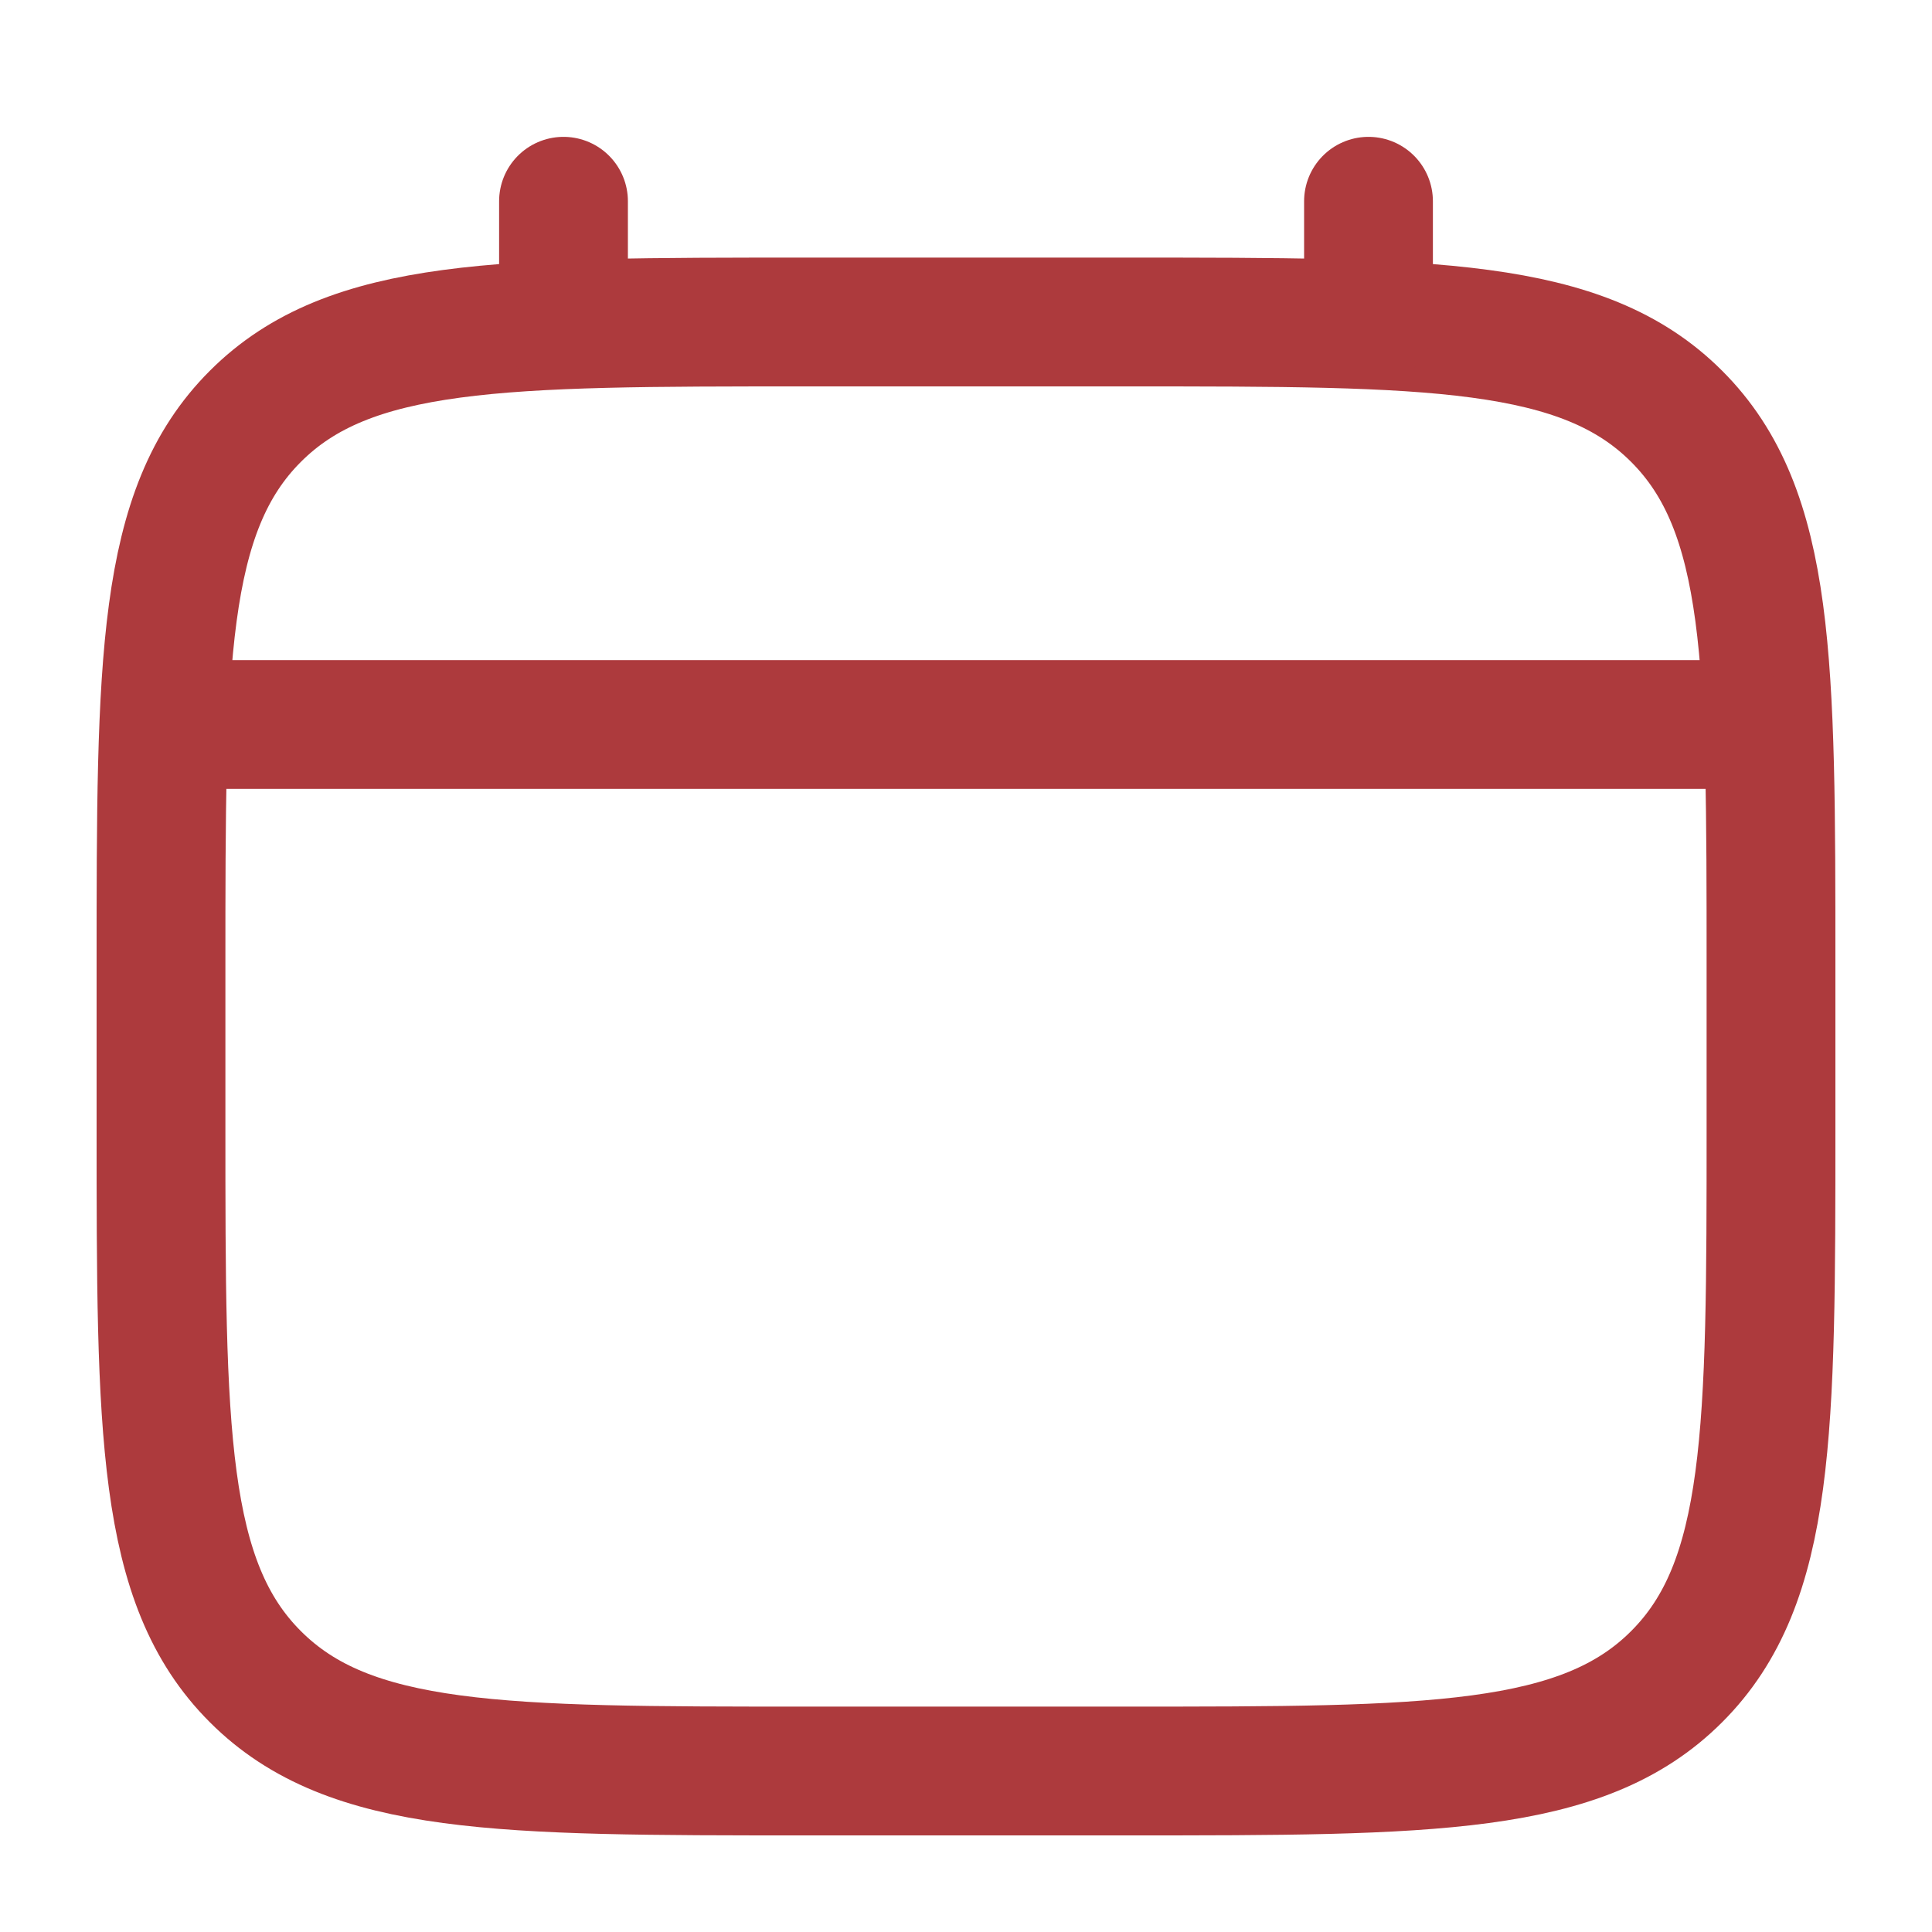
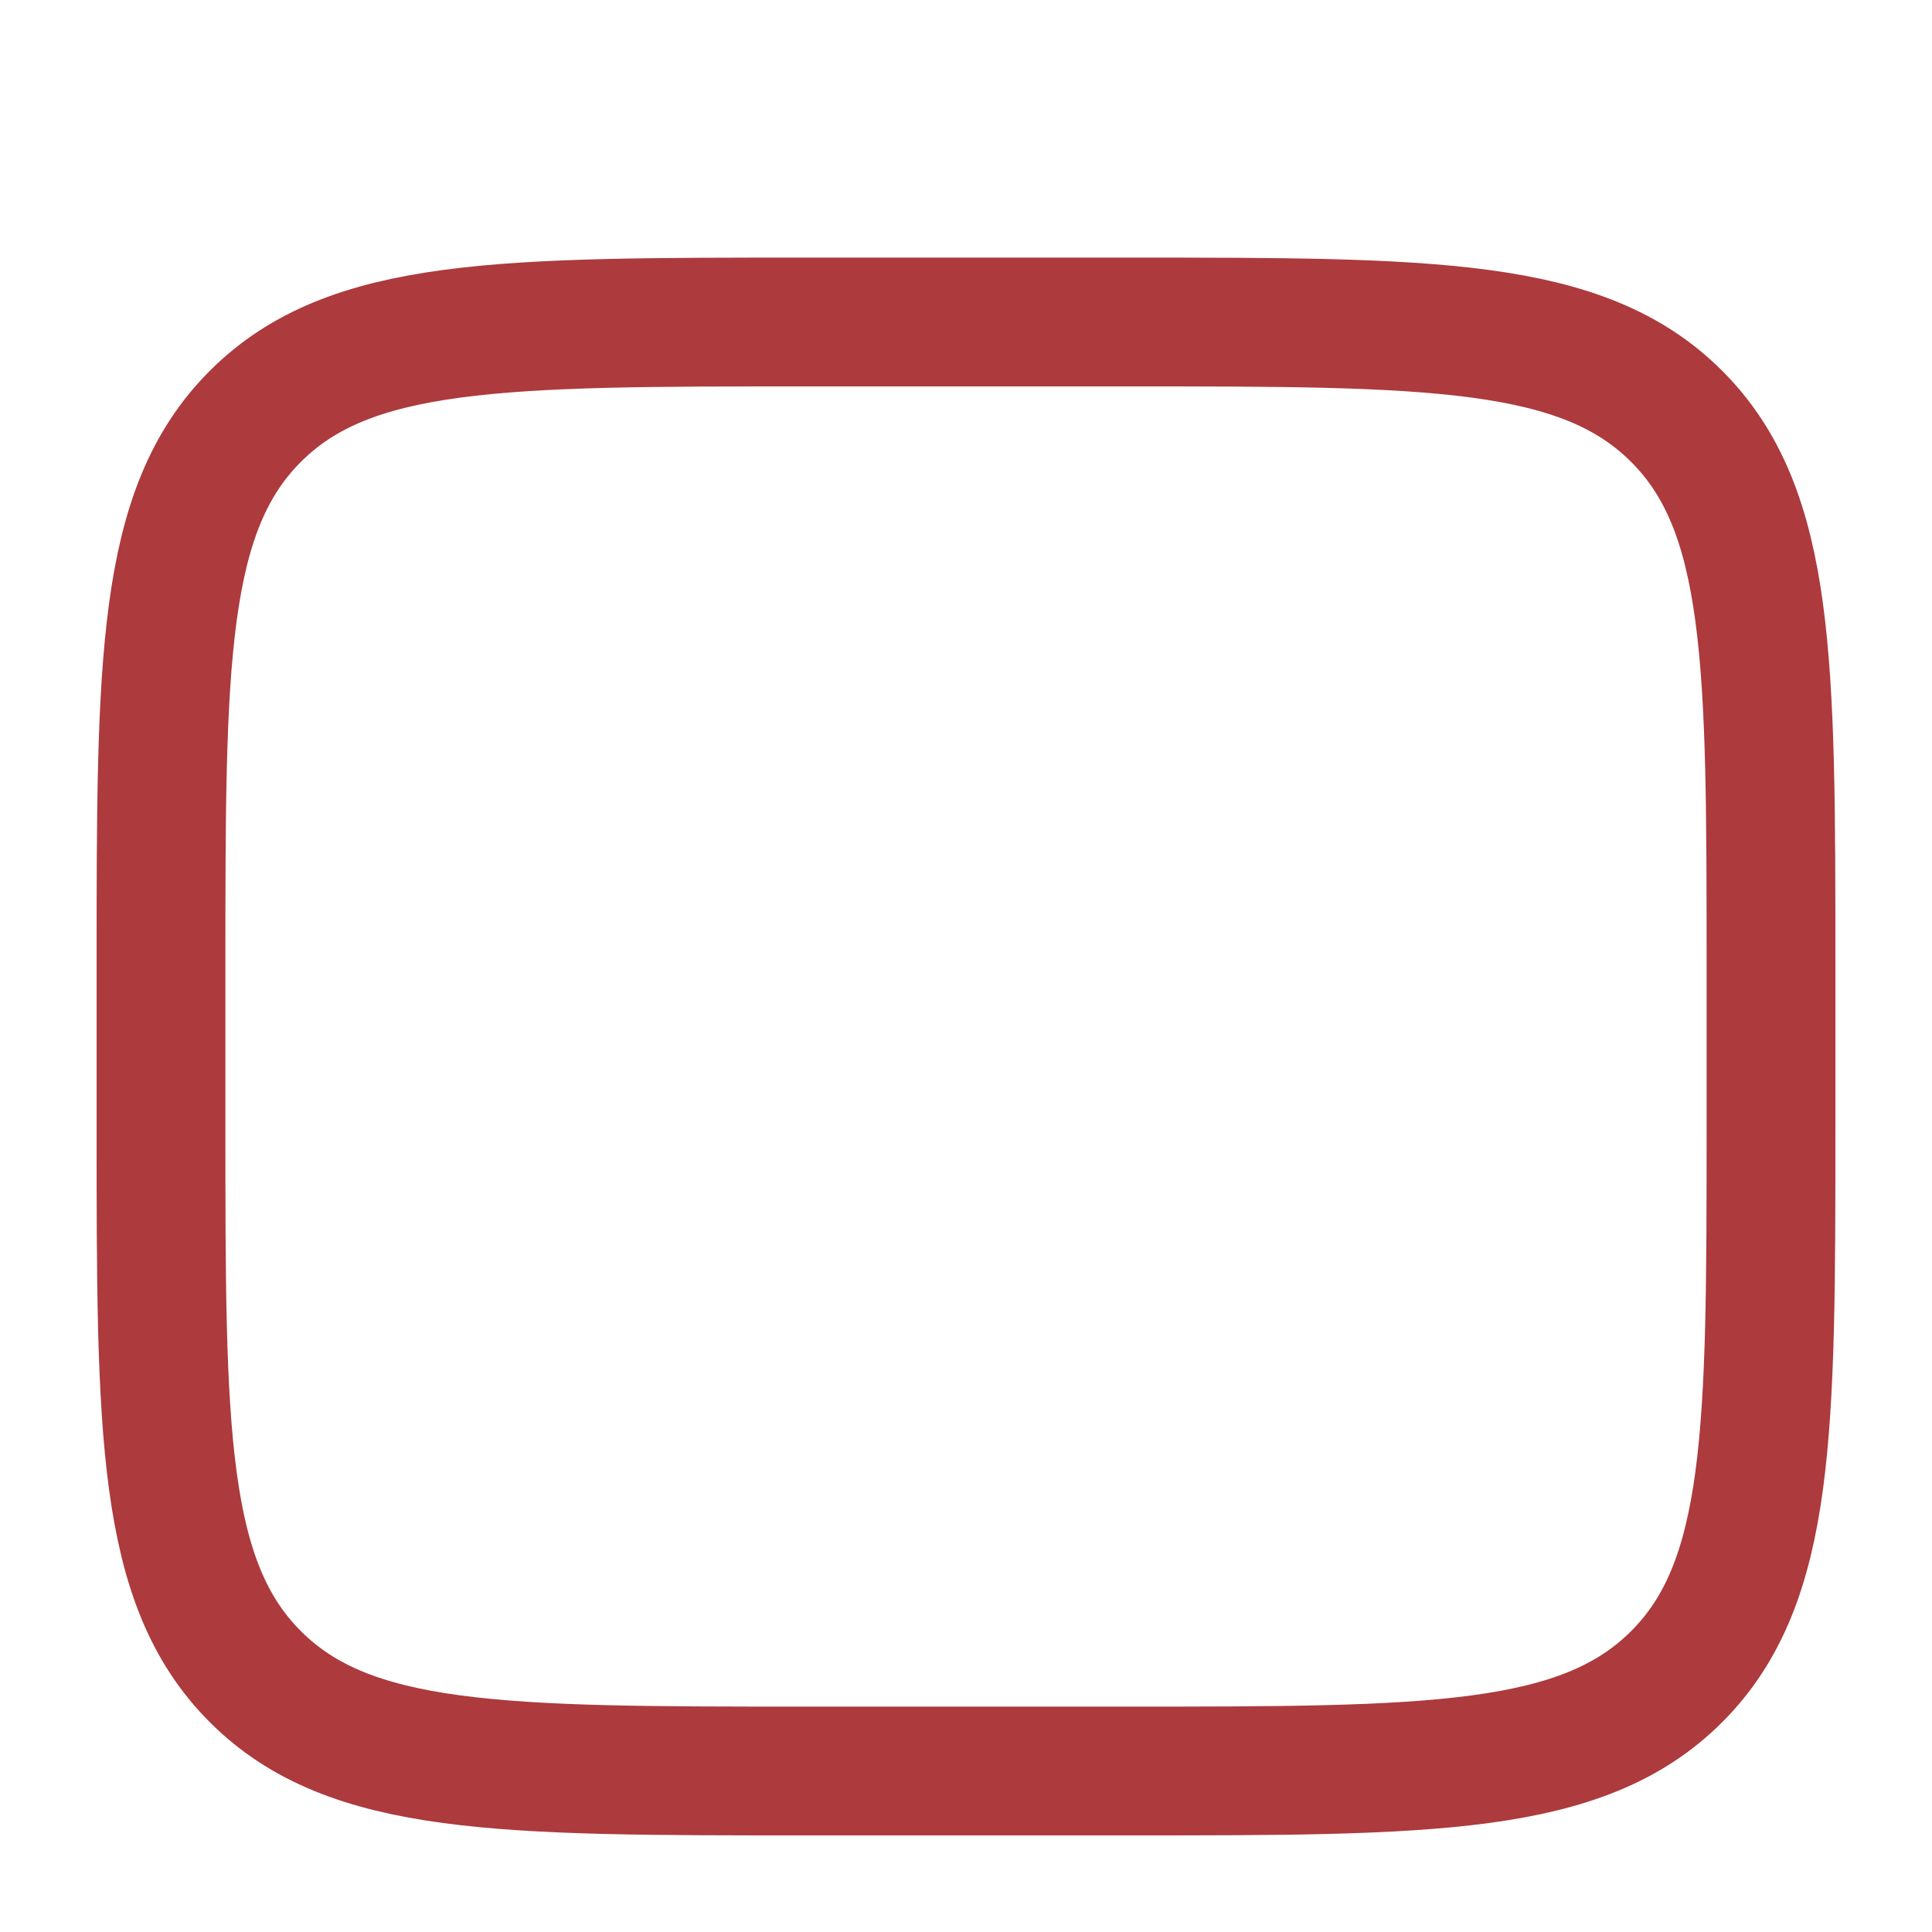
<svg xmlns="http://www.w3.org/2000/svg" width="18" height="18" viewBox="0 0 18 18" fill="none">
  <path d="M1.5 9C1.5 6.172 1.5 4.757 2.379 3.879C3.257 3 4.672 3 7.5 3H10.5C13.328 3 14.743 3 15.621 3.879C16.5 4.757 16.5 6.172 16.5 9V10.5C16.5 13.328 16.5 14.743 15.621 15.621C14.743 16.5 13.328 16.5 10.5 16.5H7.5C4.672 16.5 3.257 16.5 2.379 15.621C1.5 14.743 1.5 13.328 1.5 10.5V9Z" stroke="#AD3A3D" stroke-width="1.2" />
-   <path d="M5.25 3V1.875" stroke="#AD3A3D" stroke-width="1.2" stroke-linecap="round" />
-   <path d="M12.75 3V1.875" stroke="#AD3A3D" stroke-width="1.2" stroke-linecap="round" />
-   <path d="M1.875 6.75H16.125" stroke="#AD3A3D" stroke-width="1.2" stroke-linecap="round" />
</svg>